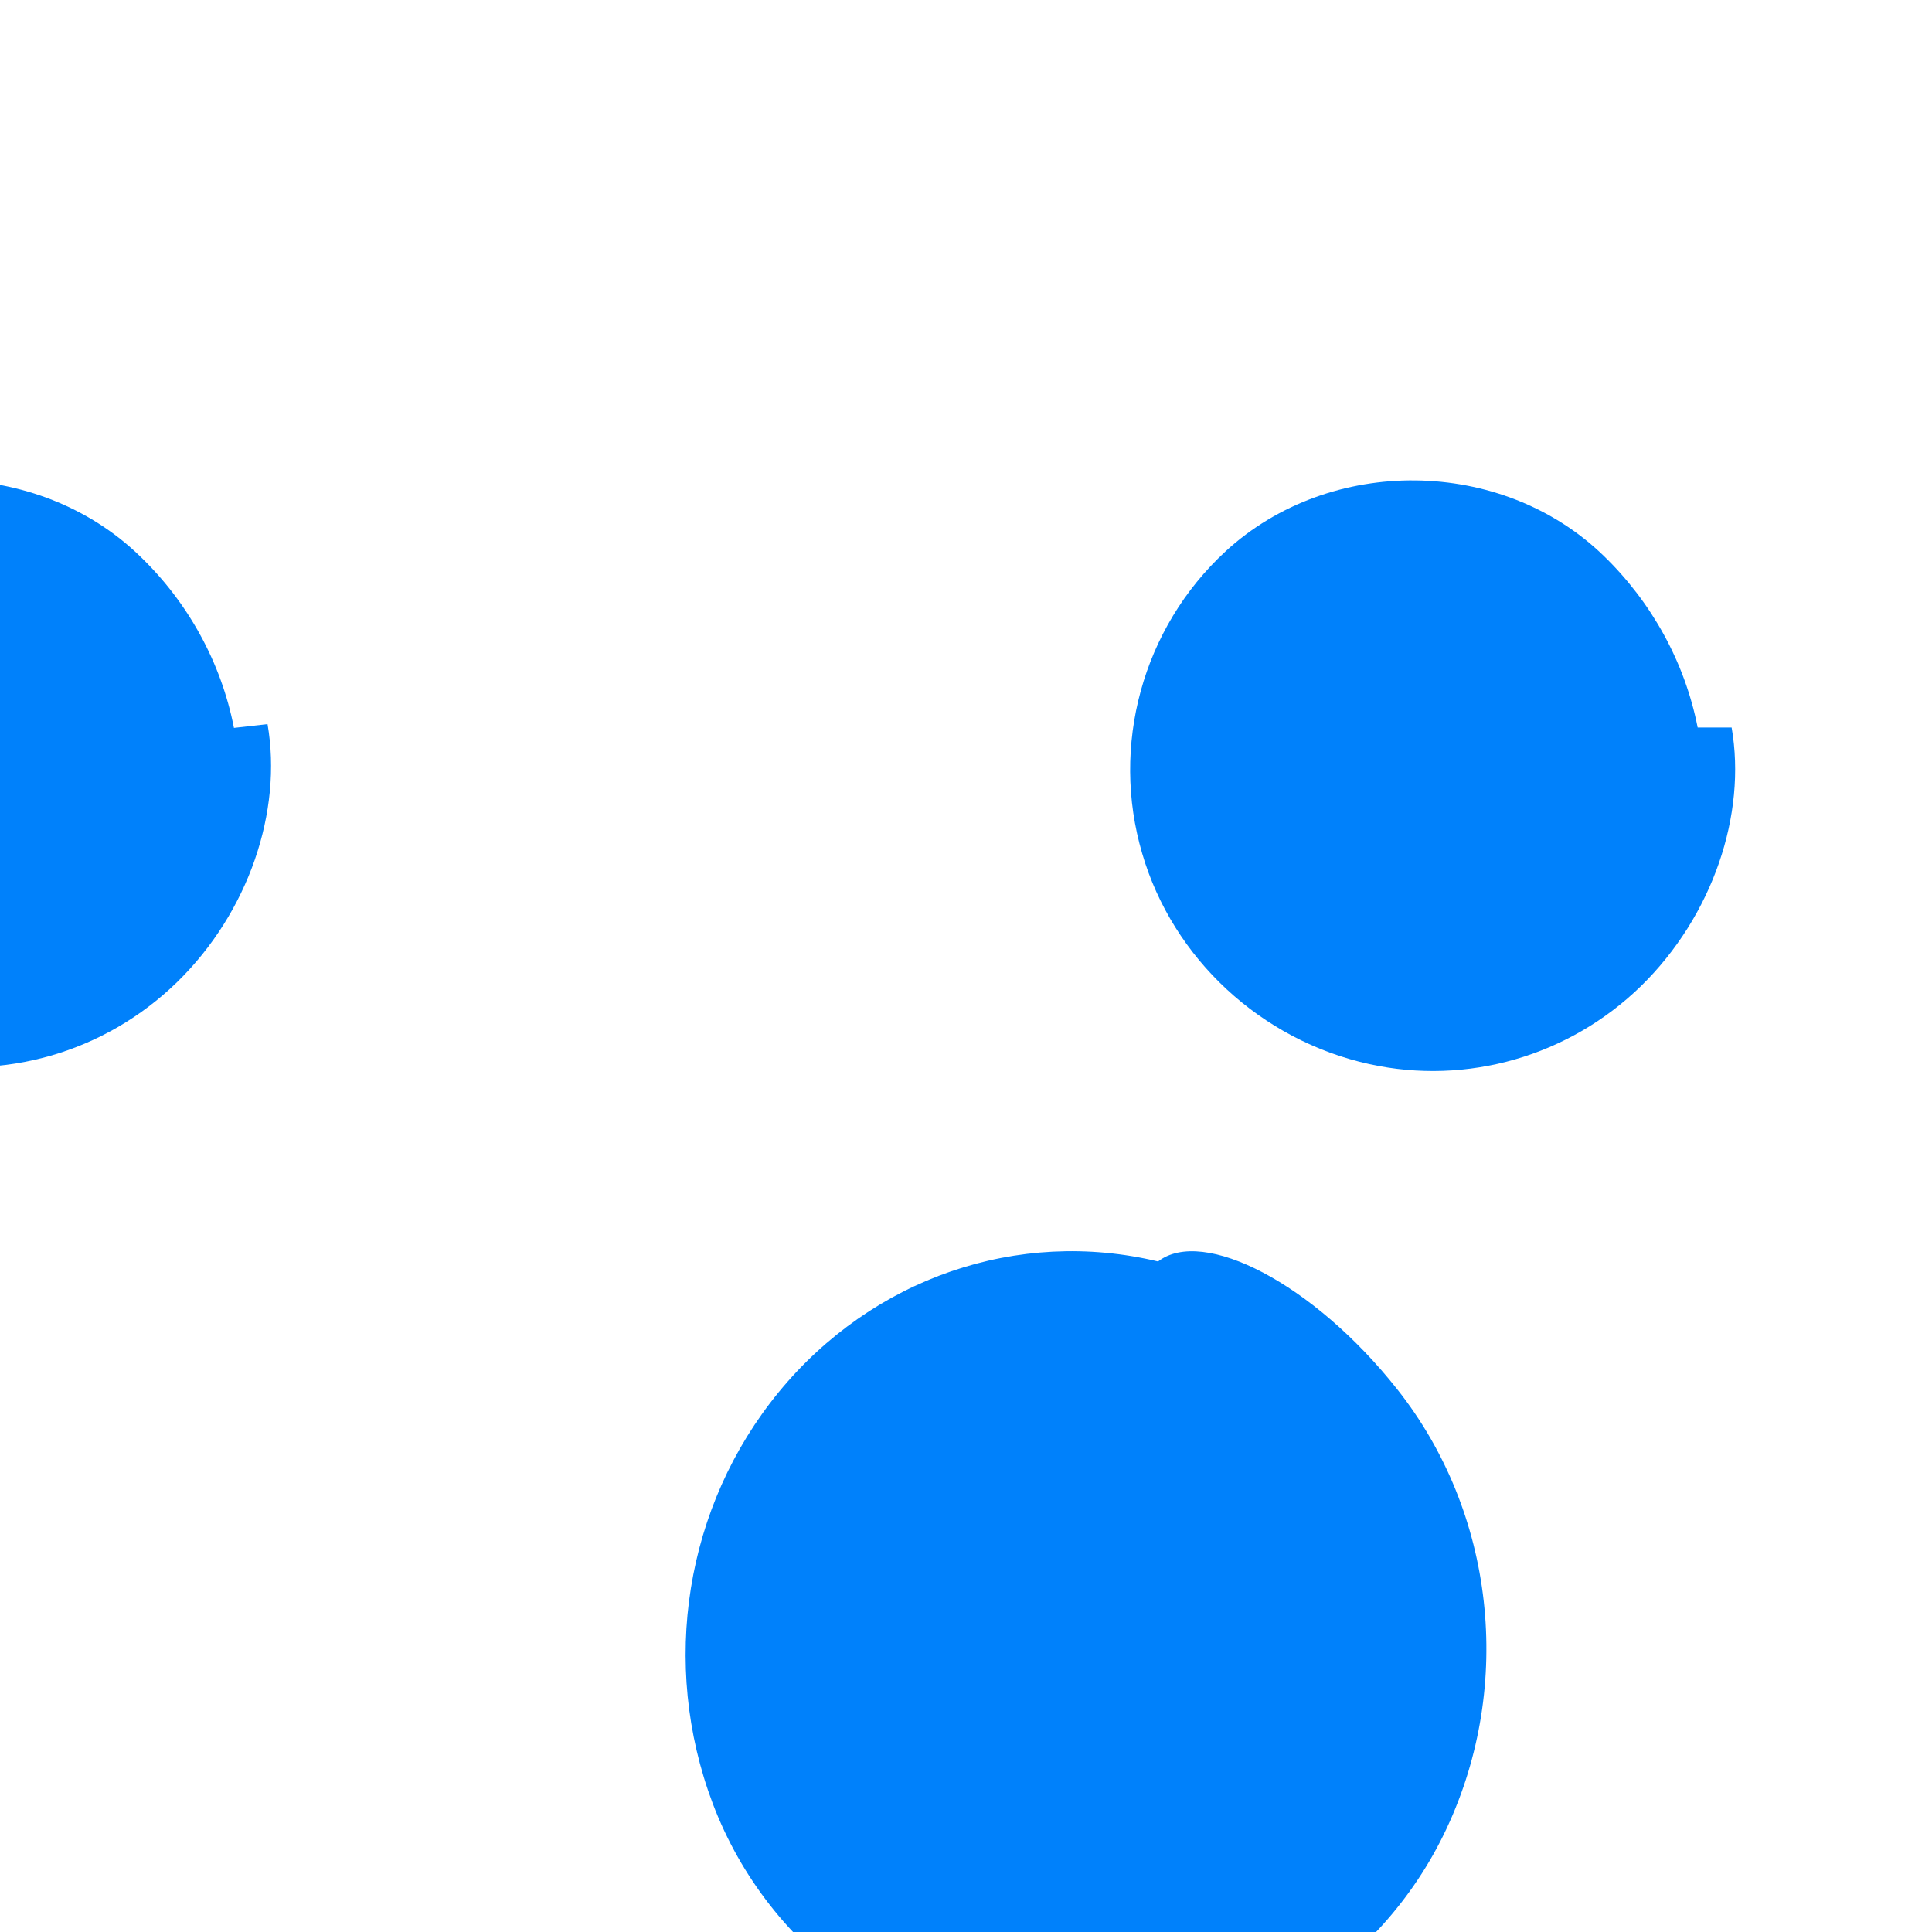
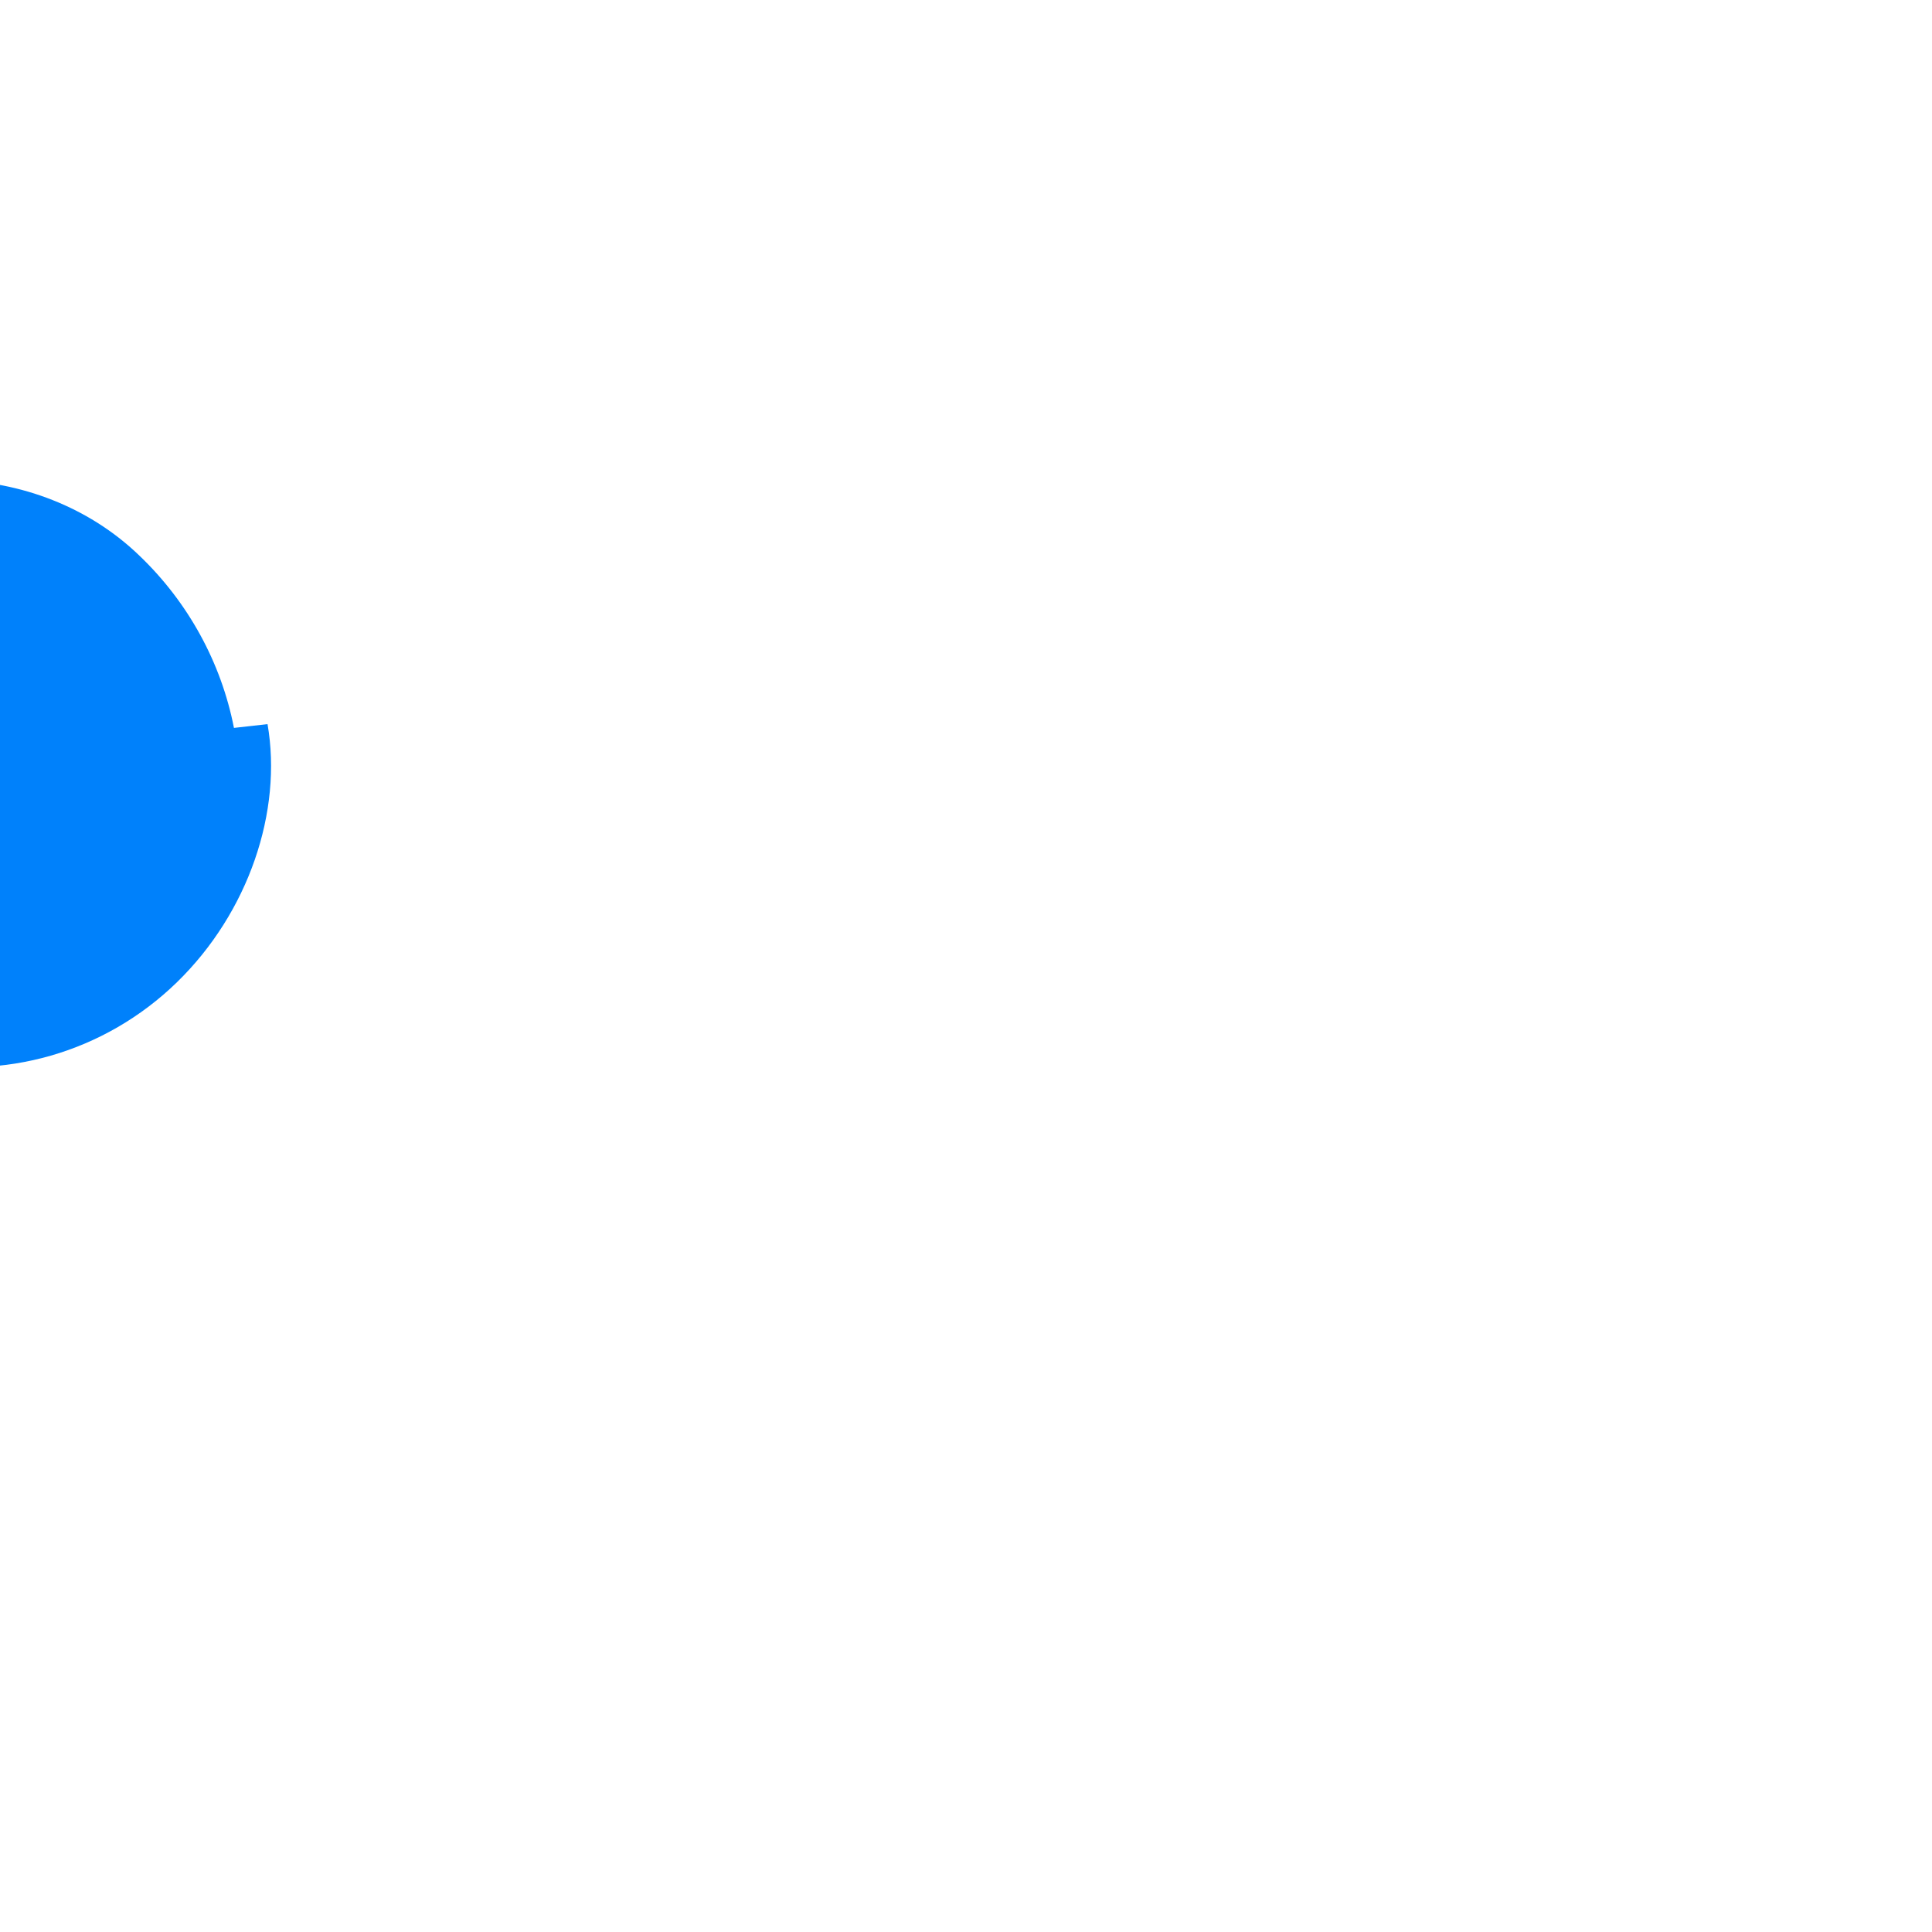
<svg xmlns="http://www.w3.org/2000/svg" viewBox="0 0 512 512">
-   <path fill="#0081FB" d="M449.9 192.8C446.5 175.5 437.7 159.6 425 147.3c-27-26.2-72.5-26.7-100.2-1.2-22.1 20.4-30.5 51.6-22.1 80.1 8.1 27.8 31.5 49.5 60.2 55.8 25.9 5.7 52.9-2.1 72-20.7 19-18.6 28-45.4 24-68.5zm-143 141.5c-37.2-8.9-75.7 4.4-100.5 34.6-24.8 30.2-31.5 72-17.5 109.1 14.9 39.3 52.4 65.7 94.9 67.1 42.5 1.4 81.8-22.5 99.6-60.6 17.8-38.1 12.7-83.7-13.1-116.3-22.2-28.1-51.5-43.1-63.4-33.9z" />
  <path fill="#0081FB" d="M62 192.9C58.6 175.5 49.8 159.6 37.1 147.4 10 121.1-35.5 120.6-63.2 145.2c-22.1 20.3-30.5 51.5-22.1 80 8.1 27.8 31.5 49.5 60.2 55.8 25.9 5.7 52.9-2.1 72-20.7 19-18.5 28-45.3 24-68.4z" />
</svg>